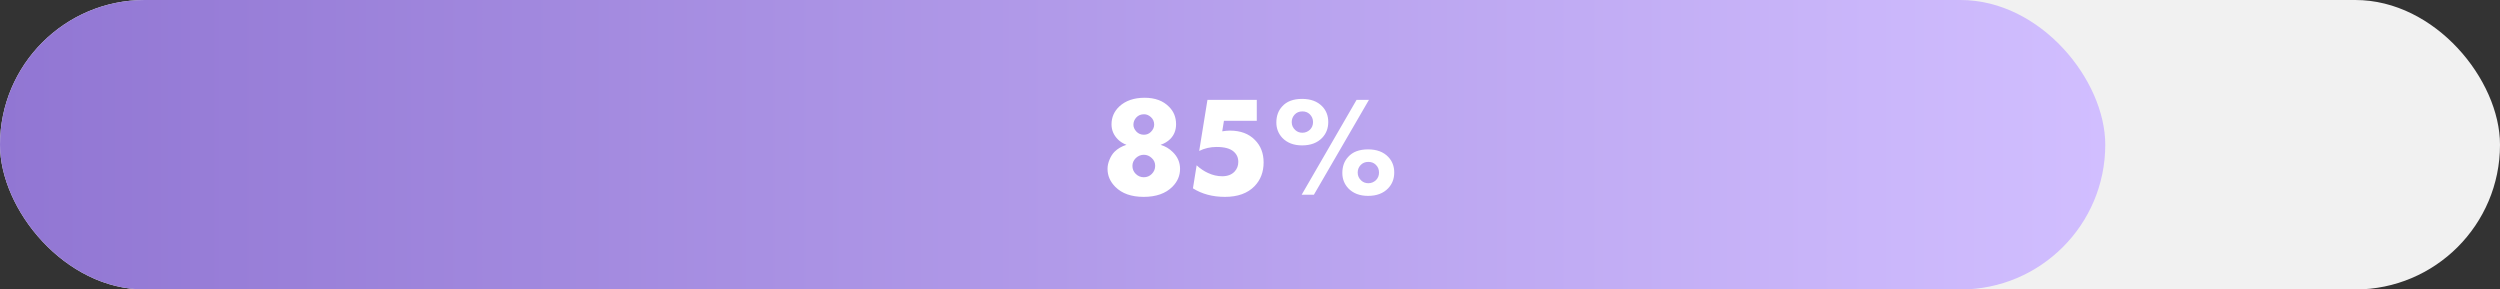
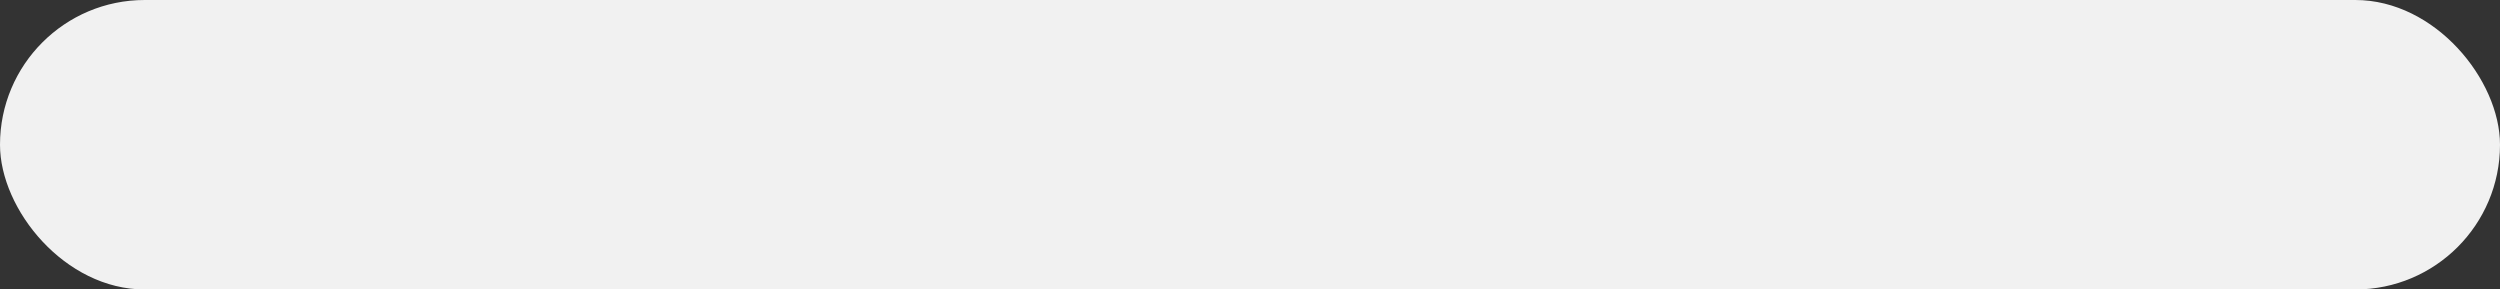
<svg xmlns="http://www.w3.org/2000/svg" width="950" height="110" viewBox="0 0 950 110" fill="none">
  <rect x="0" y="0" width="950" height="110" fill="#333333" stroke="none" />
  <rect width="950" height="110" rx="55" fill="#F1F1F1" />
-   <rect width="800" height="110" rx="55" fill="url(#paint0_linear_6304_6297)" />
-   <path d="M441.019 55.034C442.82 55.574 444.369 56.492 445.666 57.789C447.503 59.591 448.421 61.716 448.421 64.166C448.421 66.759 447.449 69.029 445.503 70.974C442.946 73.532 439.307 74.811 434.588 74.811C429.941 74.811 426.357 73.55 423.835 71.028C421.854 69.047 420.863 66.759 420.863 64.166C420.863 63.013 421.115 61.842 421.62 60.653C422.124 59.428 422.755 58.438 423.511 57.681C424.7 56.492 426.213 55.61 428.05 55.034C426.753 54.529 425.672 53.845 424.808 52.98C423.187 51.359 422.376 49.45 422.376 47.252C422.376 44.587 423.367 42.317 425.348 40.444C427.726 38.247 430.932 37.148 434.967 37.148C438.929 37.148 442.027 38.301 444.261 40.606C446.026 42.371 446.908 44.569 446.908 47.199C446.908 49.468 446.17 51.341 444.693 52.818C443.72 53.791 442.495 54.529 441.019 55.034ZM434.75 43.416C433.526 43.416 432.535 43.83 431.778 44.659C431.058 45.451 430.698 46.37 430.698 47.415C430.698 48.315 431.076 49.18 431.833 50.008C432.589 50.801 433.544 51.197 434.696 51.197C435.741 51.197 436.624 50.837 437.344 50.116C438.173 49.288 438.587 48.369 438.587 47.361C438.587 46.208 438.173 45.253 437.344 44.497C436.552 43.776 435.687 43.416 434.75 43.416ZM434.642 58.816C433.526 58.816 432.517 59.23 431.616 60.059C430.752 60.923 430.32 61.914 430.32 63.031C430.32 64.22 430.734 65.228 431.562 66.057C432.427 66.921 433.454 67.354 434.642 67.354C435.831 67.354 436.84 66.939 437.668 66.111C438.533 65.246 438.965 64.22 438.965 63.031C438.965 61.842 438.533 60.851 437.668 60.059C436.804 59.23 435.795 58.816 434.642 58.816ZM477.579 37.958V45.902H465.097L464.449 49.9C465.565 49.72 466.538 49.63 467.367 49.63C471.401 49.63 474.571 50.819 476.877 53.196C479.074 55.394 480.173 58.24 480.173 61.734C480.173 65.372 479.02 68.38 476.715 70.758C474.085 73.46 470.339 74.811 465.475 74.811C460.792 74.811 456.74 73.73 453.317 71.568L454.722 62.815C456.091 64.076 457.532 65.048 459.045 65.733C460.81 66.561 462.612 66.975 464.449 66.975C466.466 66.975 468.033 66.381 469.15 65.192C470.086 64.184 470.555 62.959 470.555 61.518C470.555 59.933 469.978 58.636 468.826 57.627C467.493 56.438 465.331 55.844 462.341 55.844C459.928 55.844 457.712 56.348 455.695 57.357L458.829 37.958H477.579ZM494.796 55.25C491.625 55.25 489.122 54.295 487.285 52.386C485.772 50.765 485.015 48.819 485.015 46.55C485.015 44.064 485.754 42.029 487.231 40.444C488.924 38.535 491.445 37.58 494.796 37.58C498.074 37.58 500.631 38.535 502.469 40.444C503.982 42.029 504.738 44.01 504.738 46.388C504.738 48.766 503.964 50.765 502.415 52.386C500.577 54.295 498.038 55.25 494.796 55.25ZM494.633 74L515.491 37.958H520.192L499.28 74H494.633ZM494.904 42.335C493.679 42.335 492.688 42.749 491.932 43.578C491.211 44.371 490.851 45.307 490.851 46.388C490.851 47.613 491.319 48.639 492.256 49.468C492.976 50.116 493.859 50.441 494.904 50.441C495.984 50.441 496.939 50.062 497.767 49.306C498.56 48.513 498.956 47.541 498.956 46.388C498.956 45.199 498.524 44.191 497.659 43.362C496.939 42.678 496.02 42.335 494.904 42.335ZM519.976 61.518C518.751 61.518 517.761 61.932 517.004 62.761C516.284 63.553 515.923 64.49 515.923 65.57C515.923 66.795 516.392 67.822 517.328 68.65C518.049 69.299 518.931 69.623 519.976 69.623C521.057 69.623 522.011 69.245 522.84 68.488C523.632 67.696 524.029 66.723 524.029 65.57C524.029 64.346 523.596 63.337 522.732 62.544C522.011 61.86 521.093 61.518 519.976 61.518ZM519.868 74.432C516.698 74.432 514.194 73.478 512.357 71.568C510.844 69.947 510.088 68.002 510.088 65.733C510.088 63.247 510.826 61.212 512.303 59.627C513.996 57.717 516.518 56.763 519.868 56.763C523.146 56.763 525.704 57.717 527.541 59.627C529.054 61.212 529.81 63.193 529.81 65.57C529.81 67.948 529.036 69.947 527.487 71.568C525.65 73.478 523.11 74.432 519.868 74.432Z" fill="white" />
  <defs>
    <linearGradient id="paint0_linear_6304_6297" x1="0" y1="55" x2="800" y2="55" gradientUnits="userSpaceOnUse">
      <stop stop-color="#9176D3" />
      <stop offset="1" stop-color="#D1BEFF" />
    </linearGradient>
  </defs>
</svg>